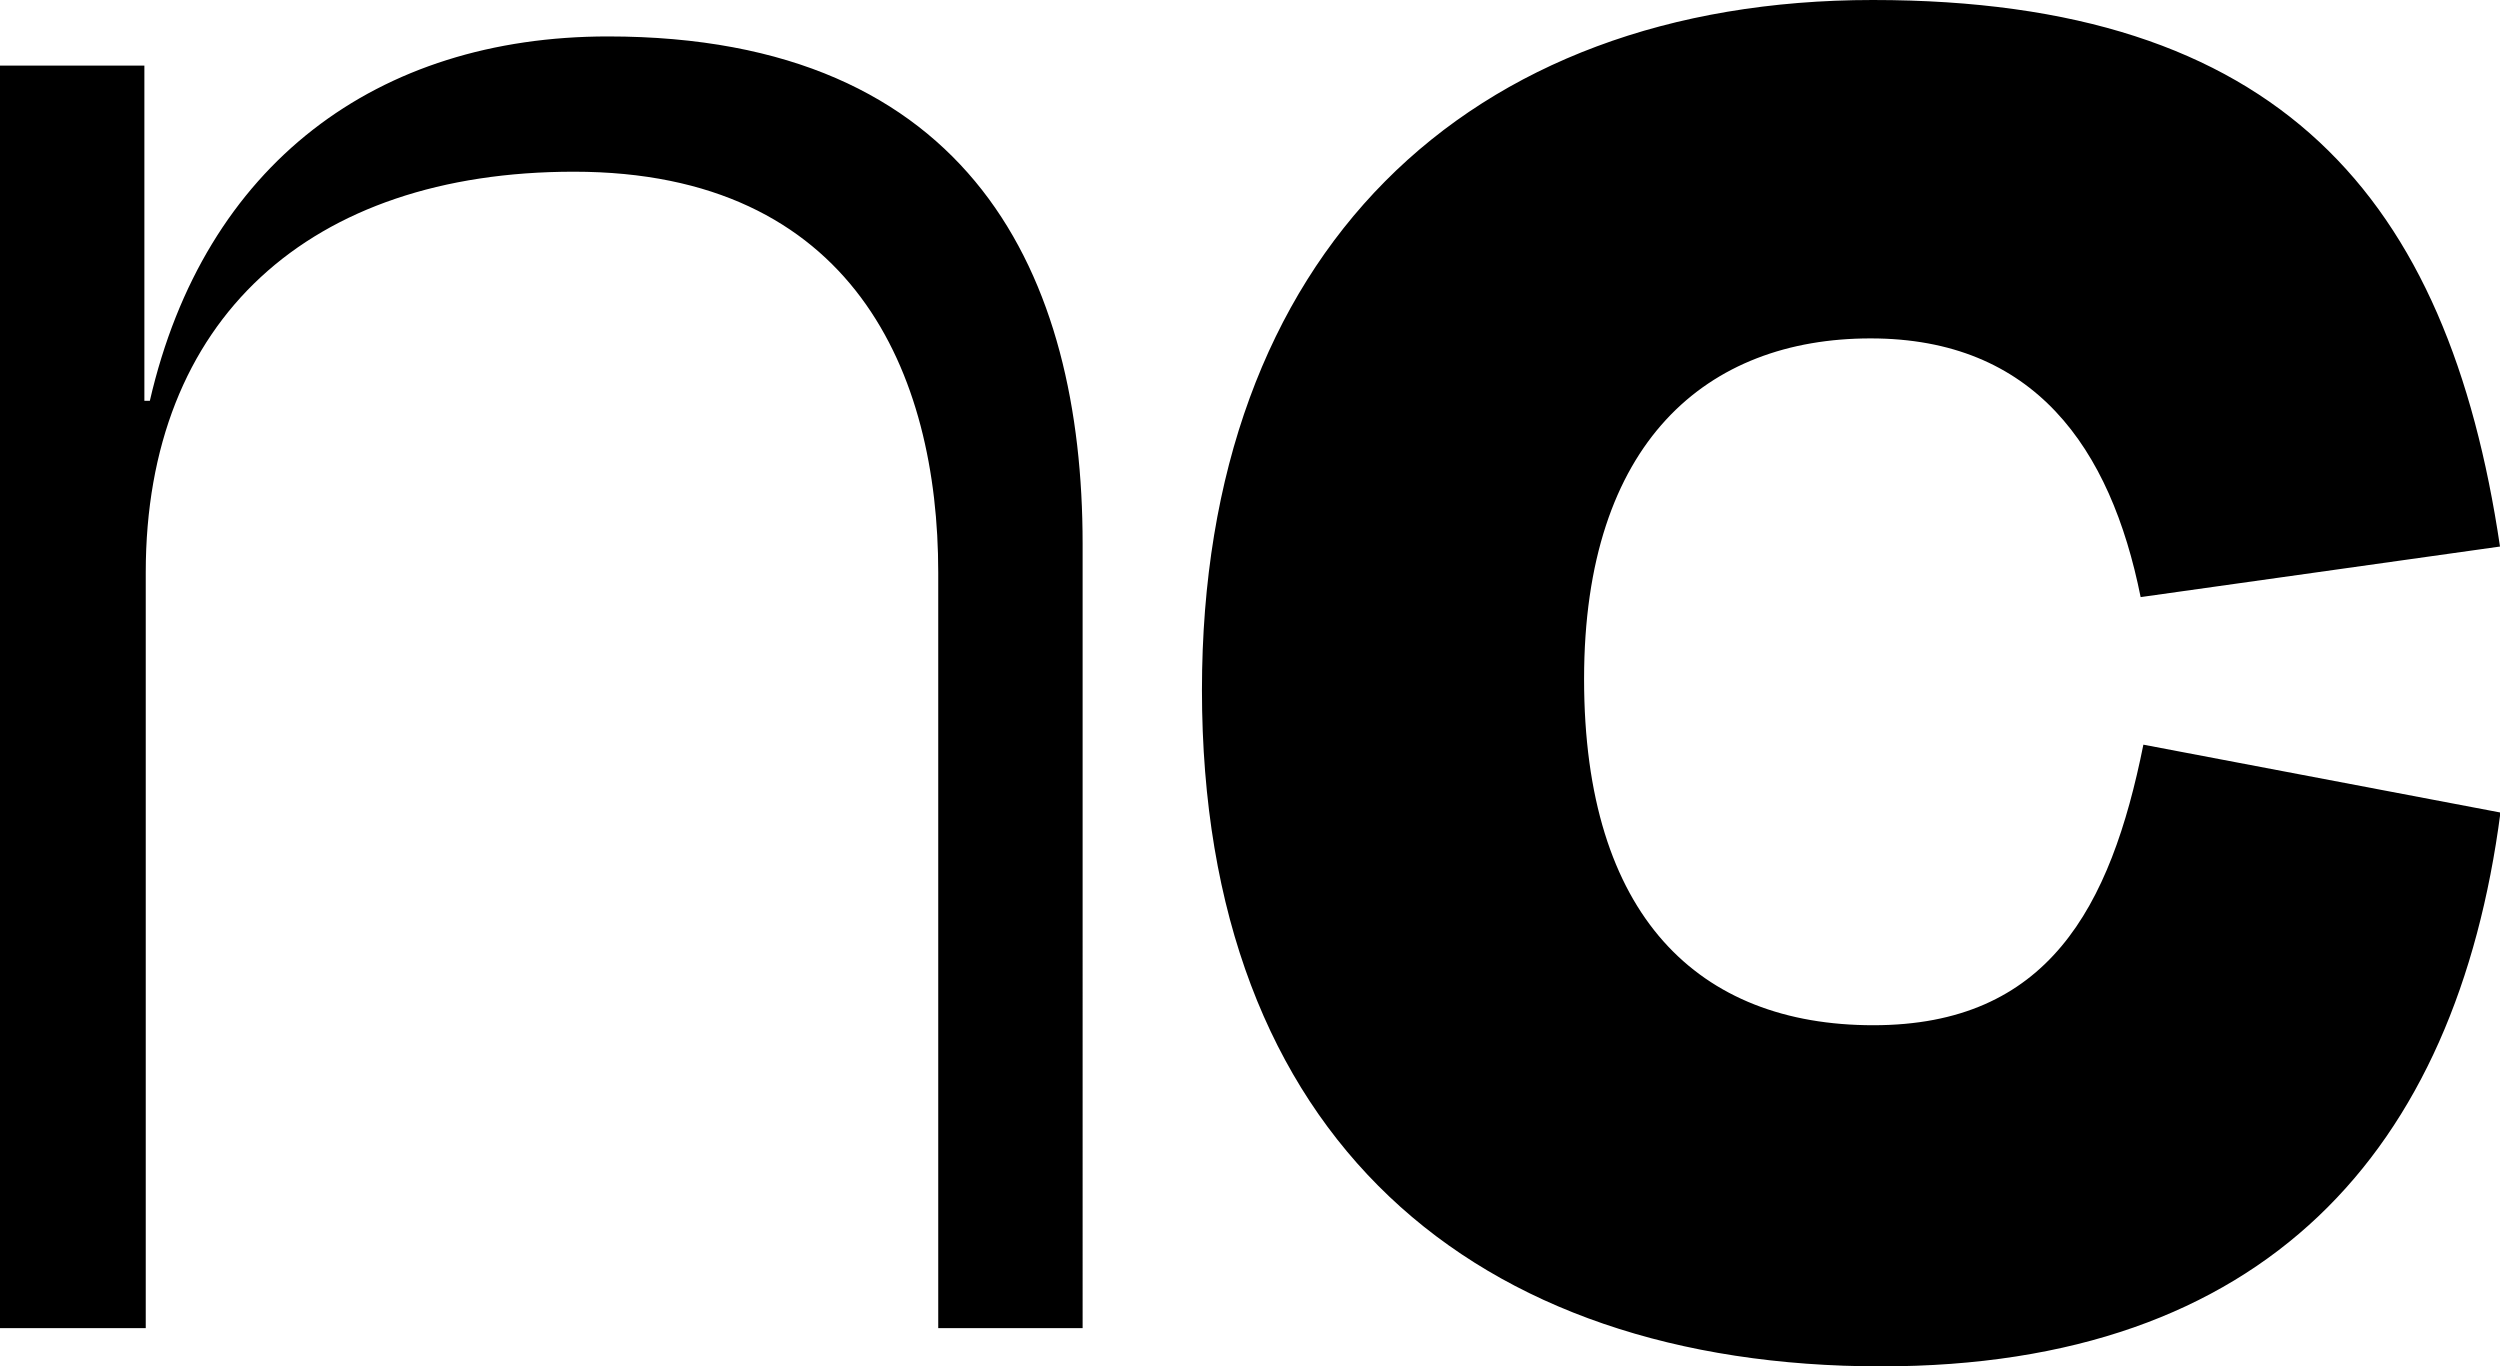
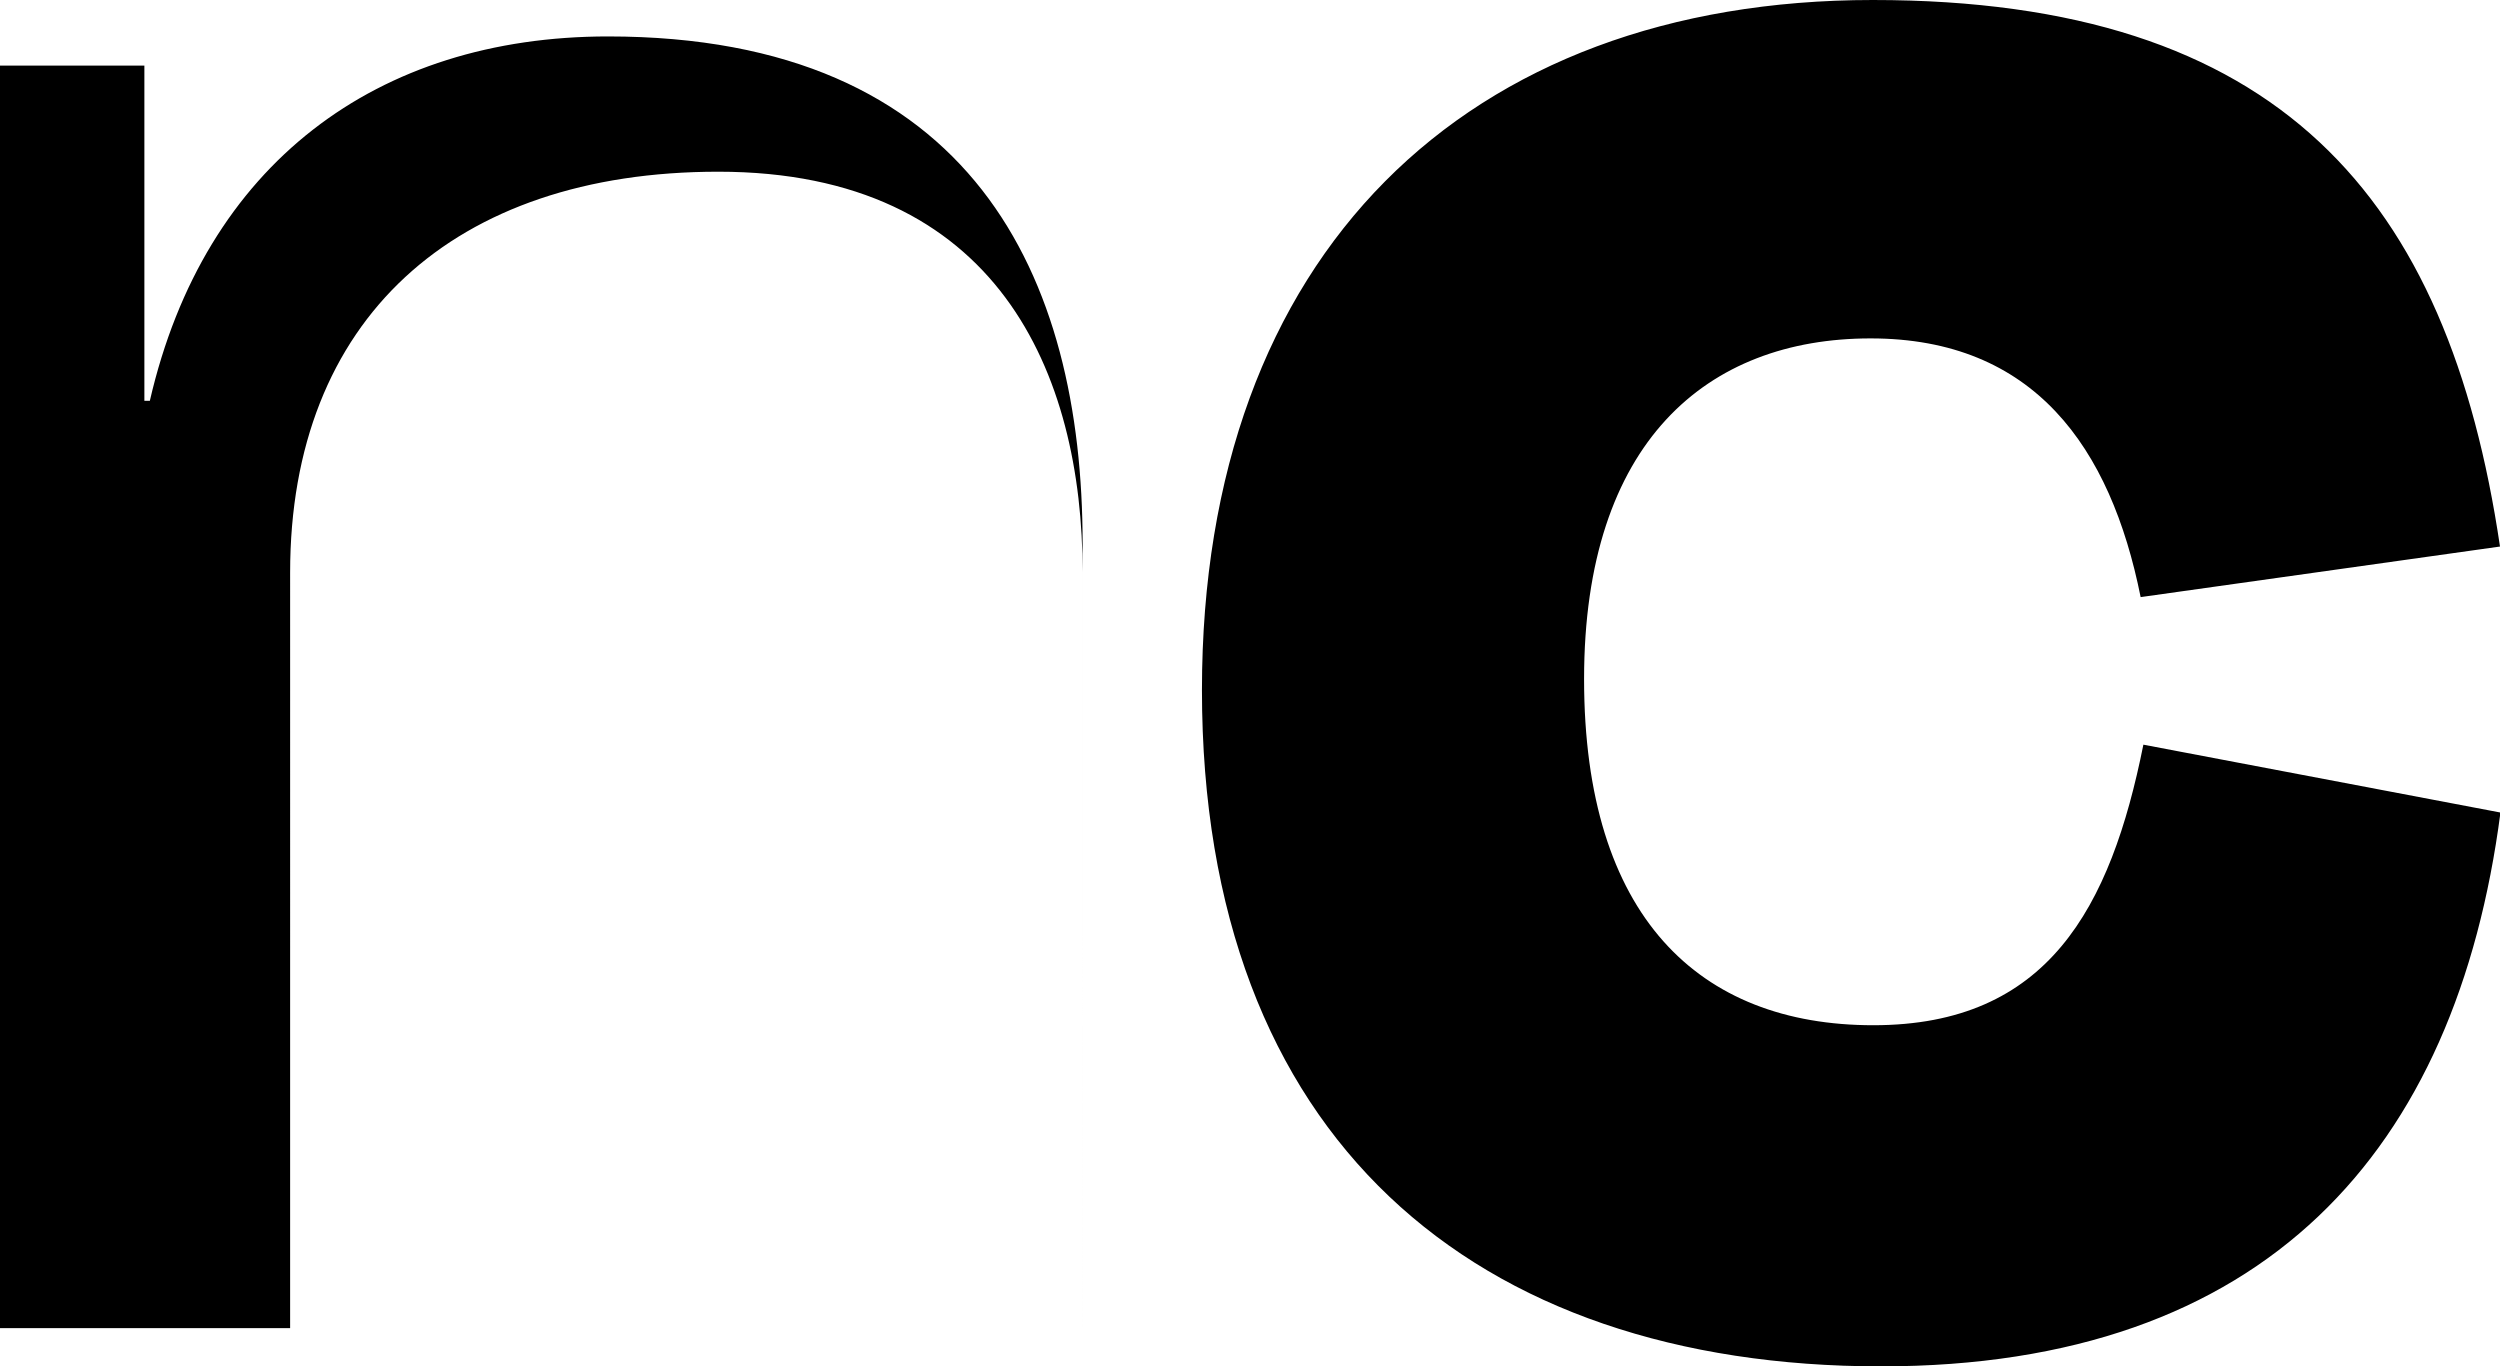
<svg xmlns="http://www.w3.org/2000/svg" id="Layer_1" data-name="Layer 1" viewBox="0 0 54.89 30">
-   <path d="M3.17,1.44V8.8h.12c1.2-5.21,5-8,10.06-8,8,0,10.42,5.27,10.42,11.14V29.16H20.6V12.57c0-4.37-1.86-8.8-8-8.8-5.8,0-9.4,3.24-9.4,8.8V29.16H0V1.44ZM54.89,12,47,13.11c-.66-3.29-2.34-5.68-5.93-5.68s-6.29,2.27-6.29,7.48,2.52,7.6,6.35,7.6,5.21-2.57,5.93-6.16l7.84,1.49C53.93,25.27,49.74,30,41.3,30c-8.92,0-14.91-5-14.91-14.85C26.39,5.57,32.2,0,41.12,0S53.75,4.31,54.89,12Z" />
+   <path d="M3.17,1.44V8.8h.12c1.2-5.21,5-8,10.06-8,8,0,10.42,5.27,10.42,11.14V29.16V12.57c0-4.37-1.86-8.8-8-8.8-5.8,0-9.4,3.24-9.4,8.8V29.16H0V1.44ZM54.89,12,47,13.11c-.66-3.29-2.34-5.68-5.93-5.68s-6.29,2.27-6.29,7.48,2.52,7.6,6.35,7.6,5.21-2.57,5.93-6.16l7.84,1.49C53.93,25.27,49.74,30,41.3,30c-8.92,0-14.91-5-14.91-14.85C26.39,5.57,32.2,0,41.12,0S53.75,4.31,54.89,12Z" />
</svg>